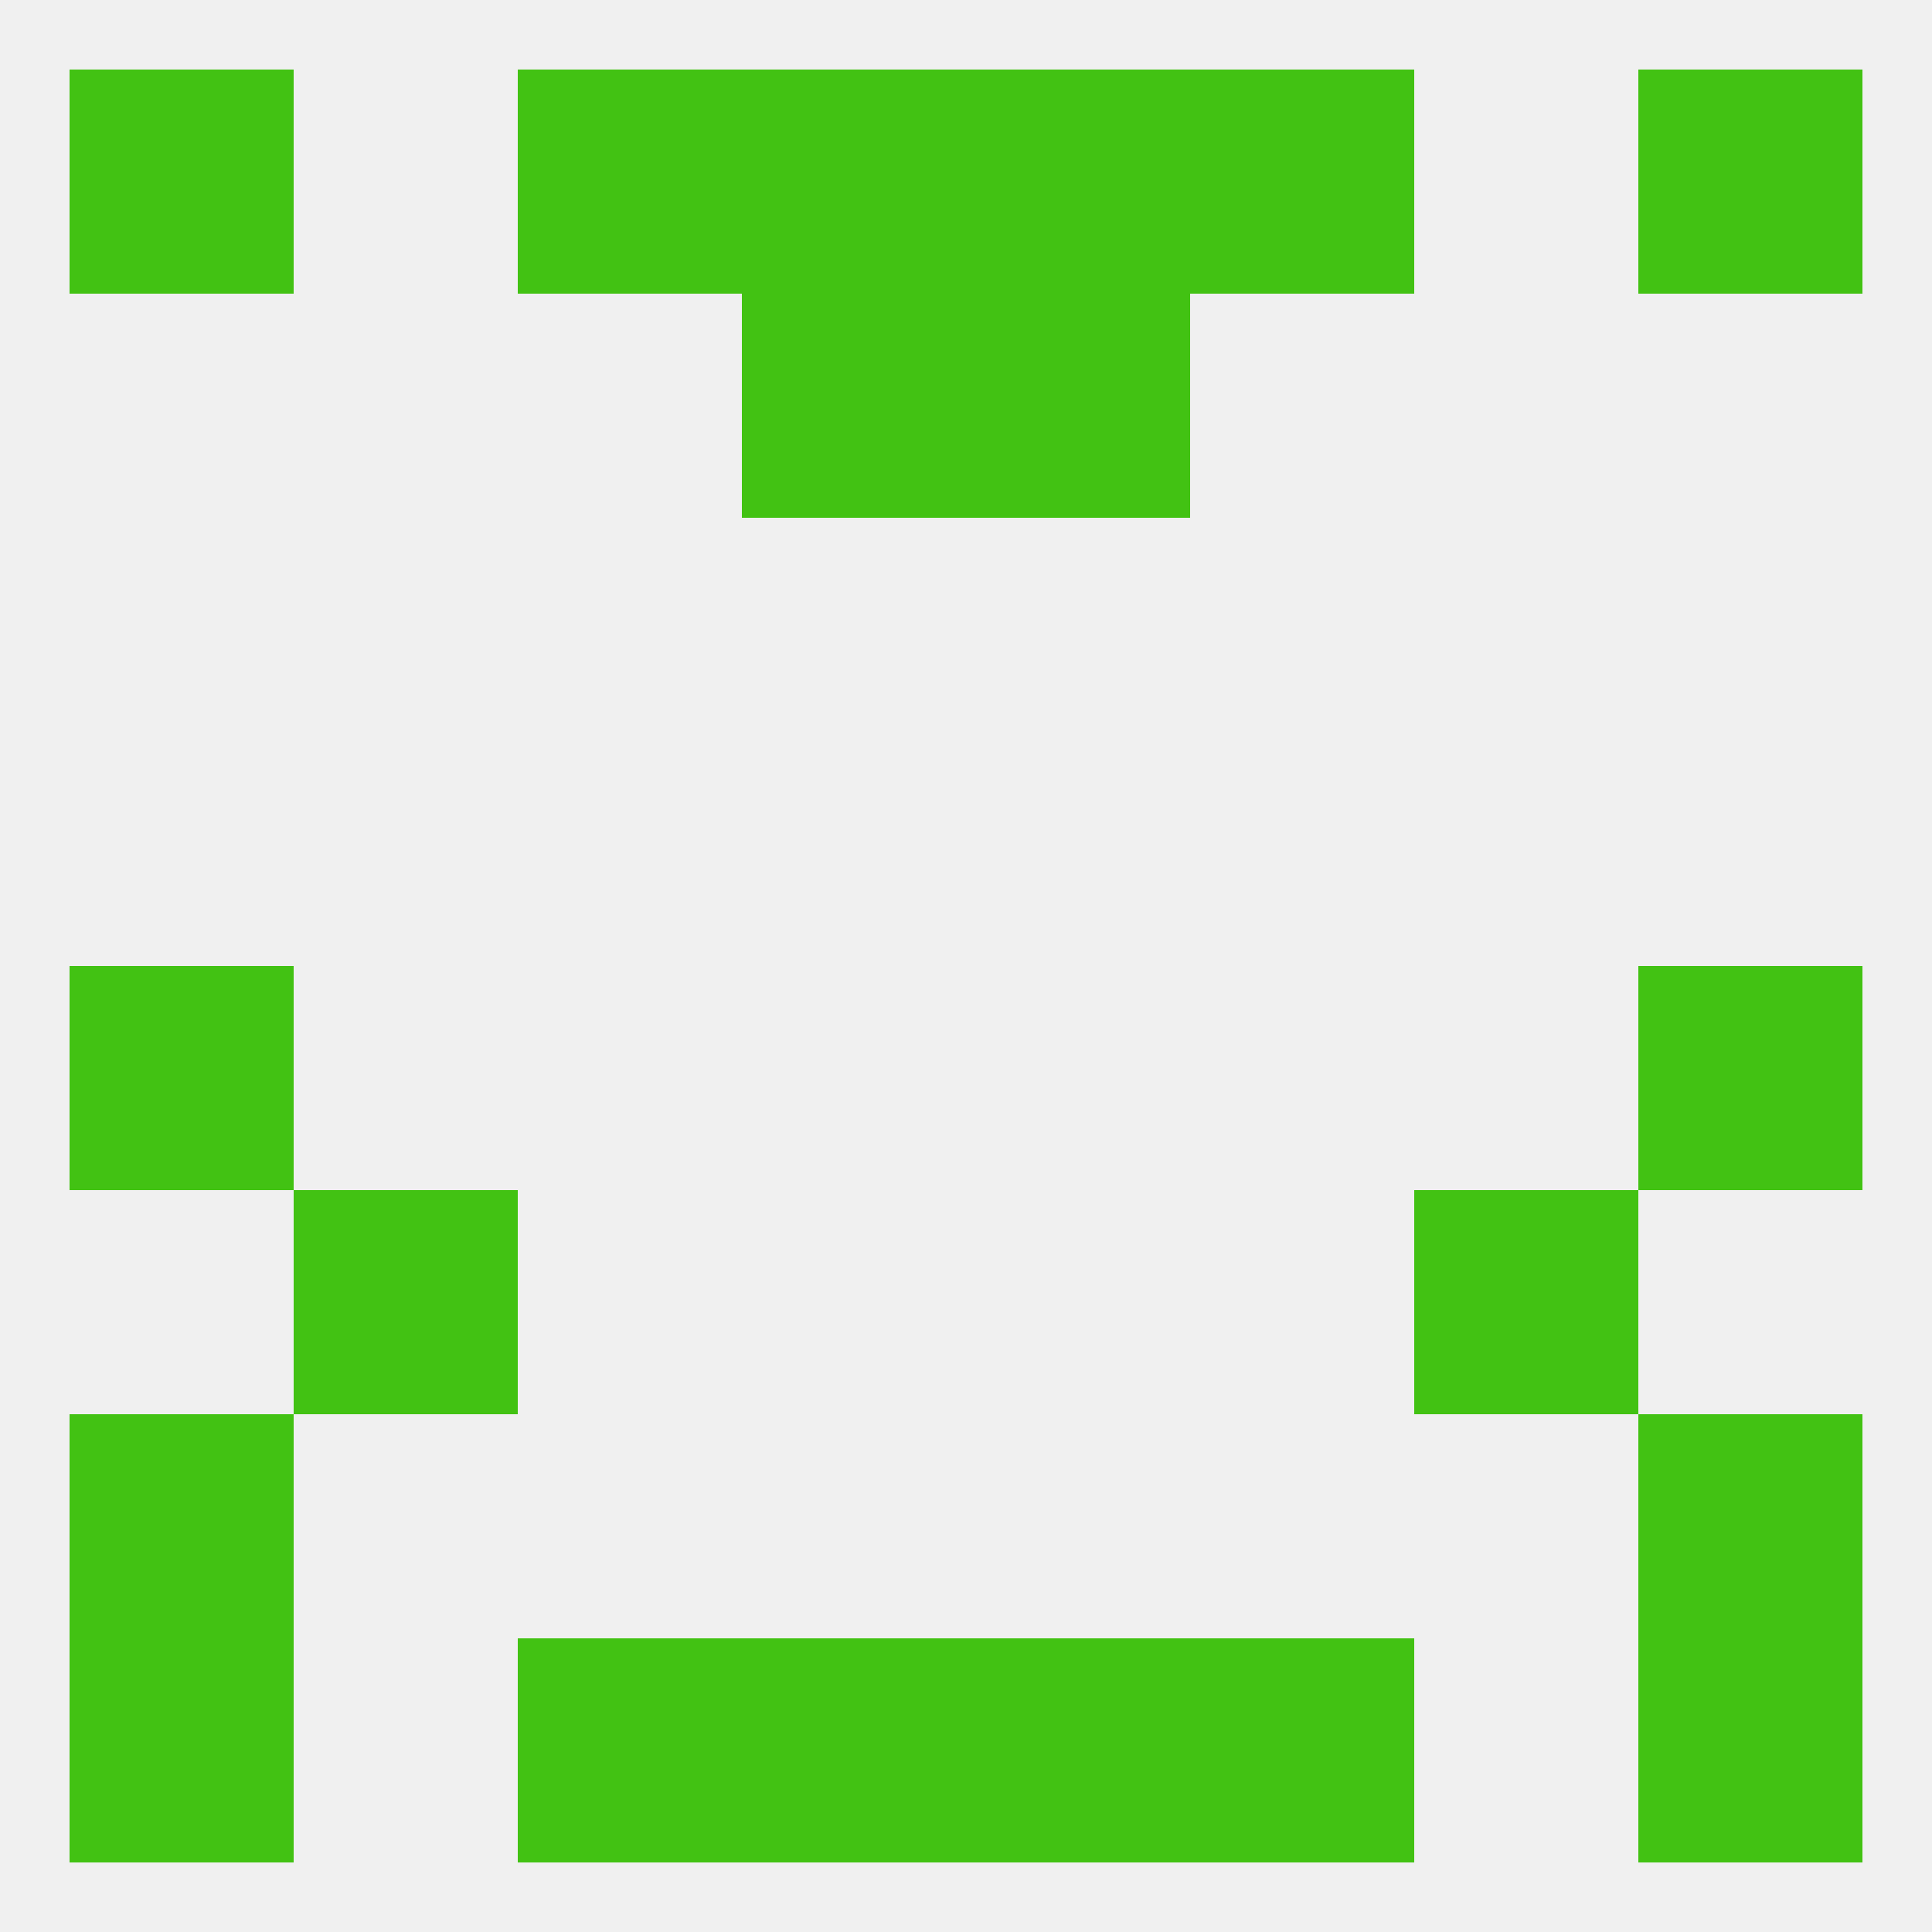
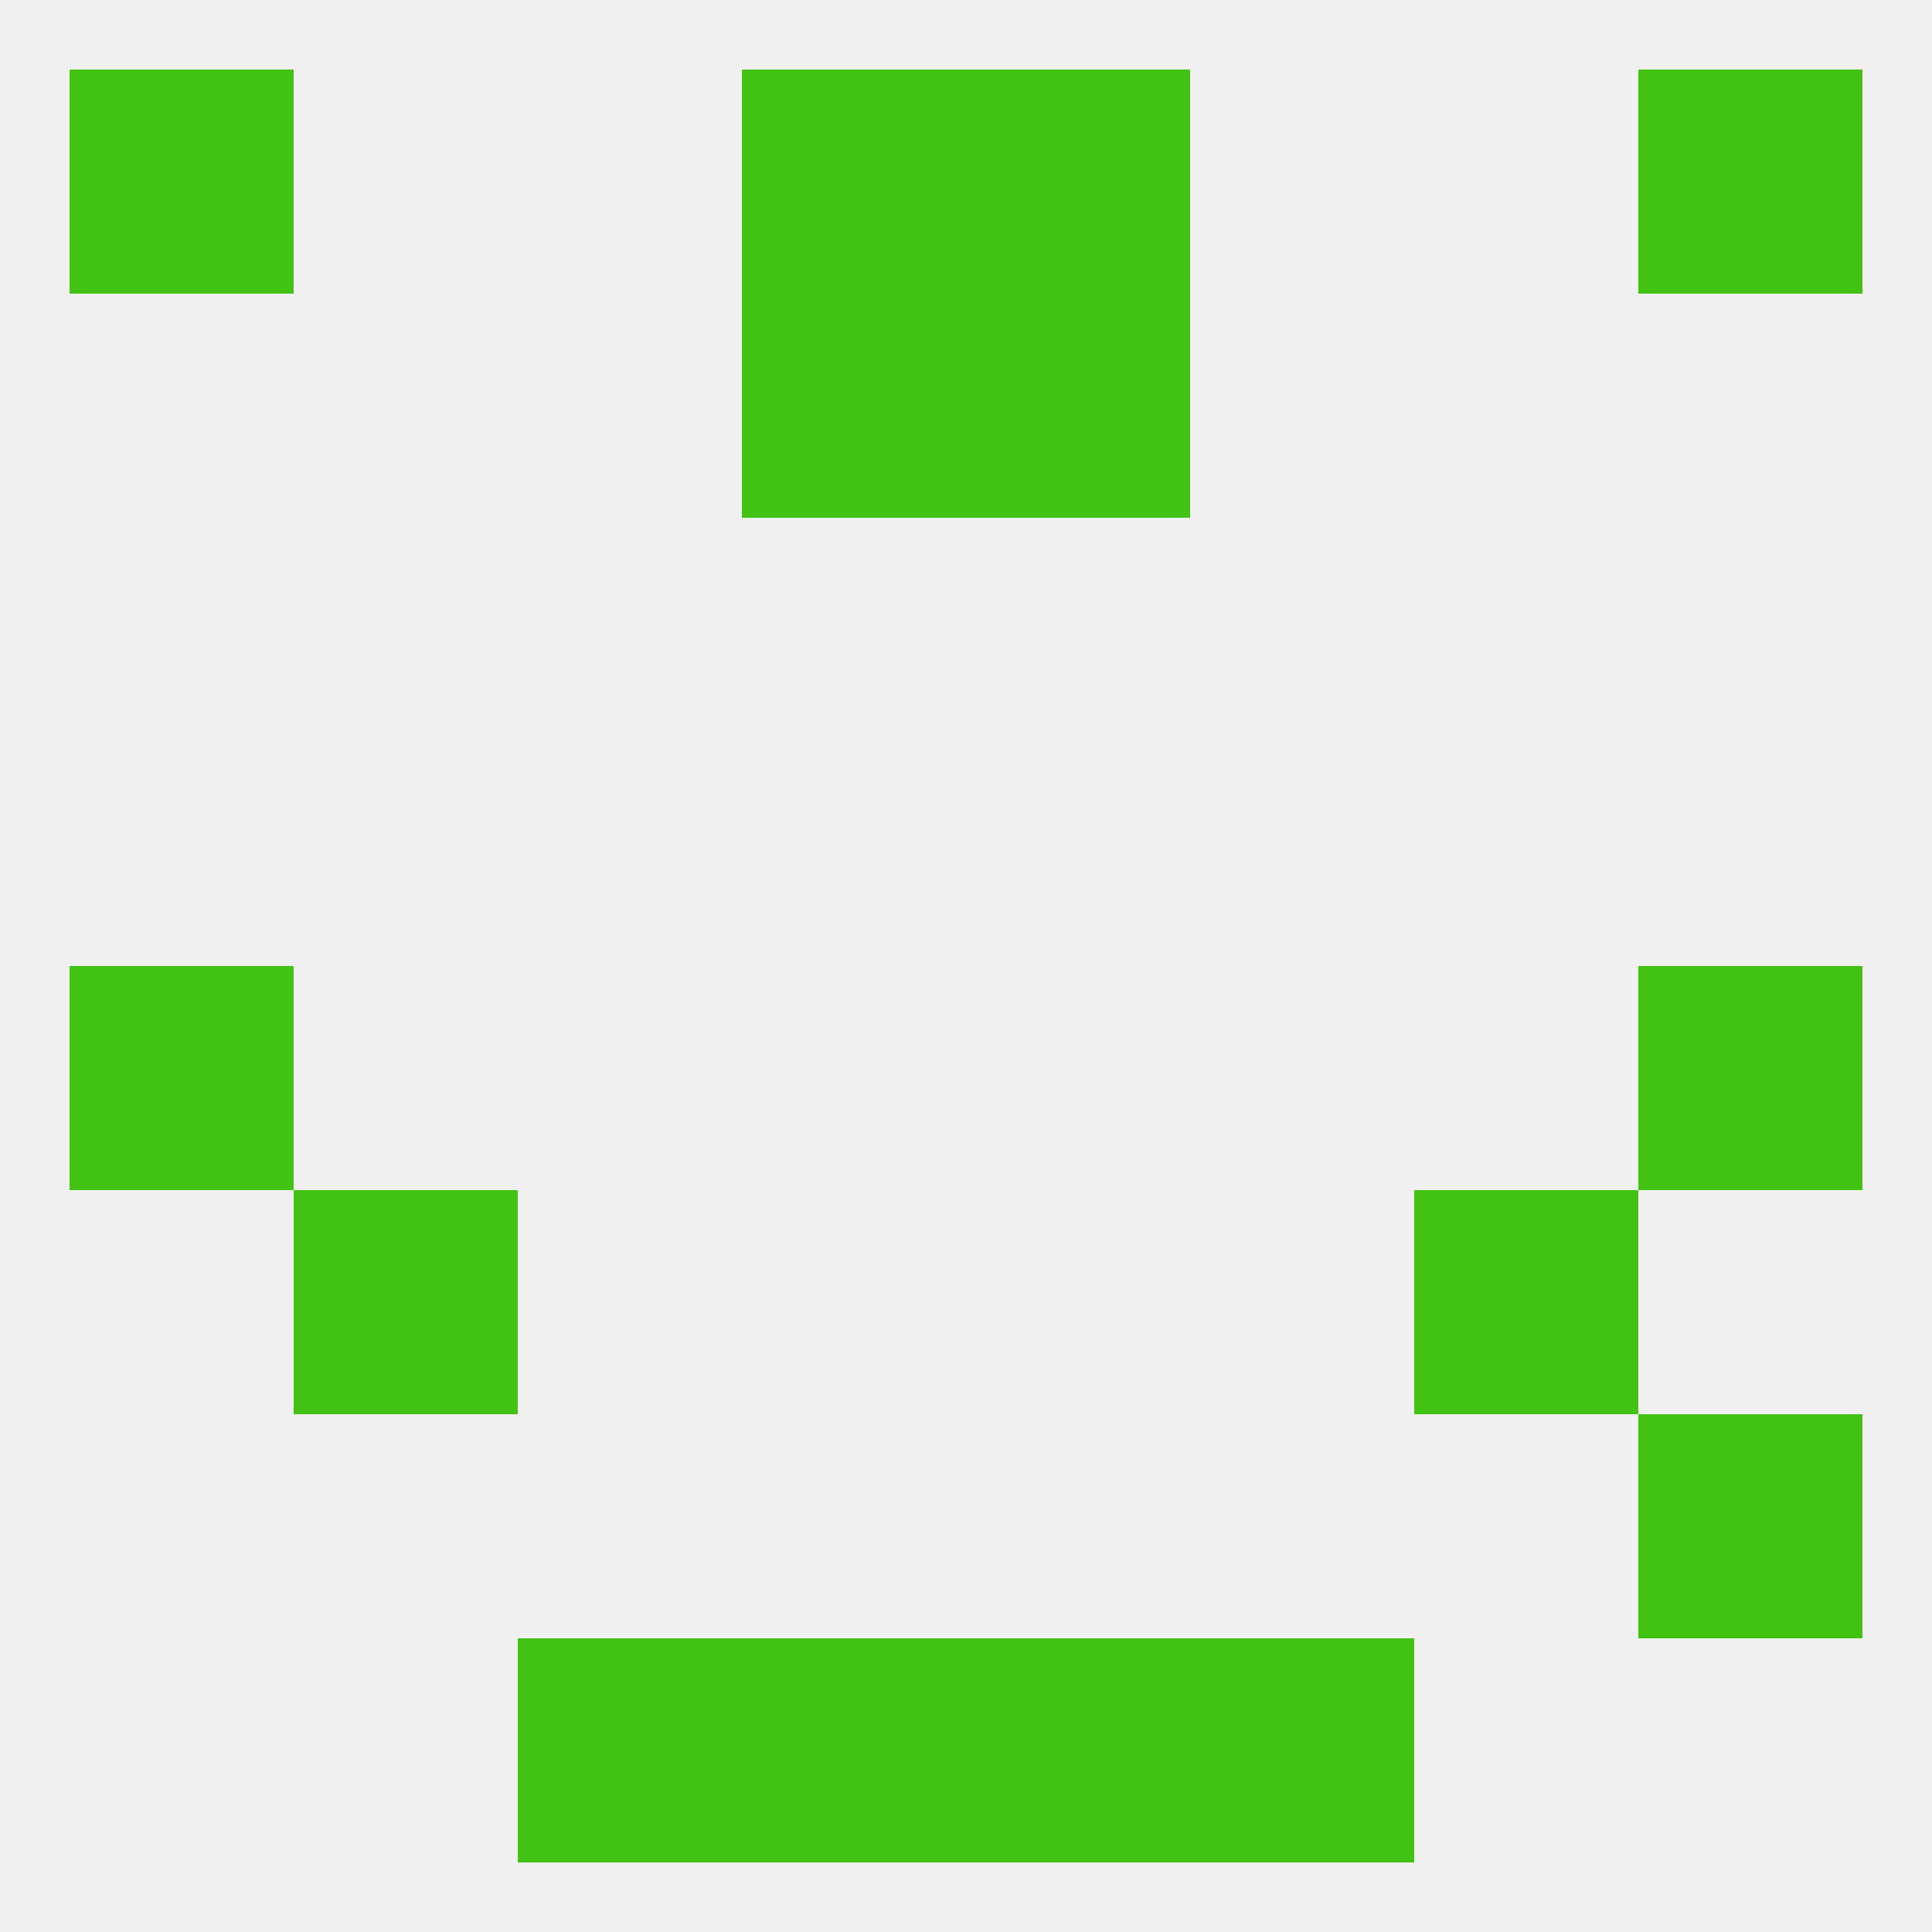
<svg xmlns="http://www.w3.org/2000/svg" version="1.1" baseprofile="full" width="250" height="250" viewBox="0 0 250 250">
  <rect width="100%" height="100%" fill="rgba(240,240,240,255)" />
  <rect x="9" y="125" width="29" height="29" fill="rgba(66,194,19,255)" />
  <rect x="212" y="125" width="29" height="29" fill="rgba(66,194,19,255)" />
  <rect x="38" y="154" width="29" height="29" fill="rgba(66,194,19,255)" />
  <rect x="183" y="154" width="29" height="29" fill="rgba(66,194,19,255)" />
-   <rect x="9" y="183" width="29" height="29" fill="rgba(66,194,19,255)" />
  <rect x="212" y="183" width="29" height="29" fill="rgba(66,194,19,255)" />
  <rect x="67" y="212" width="29" height="29" fill="rgba(66,194,19,255)" />
  <rect x="154" y="212" width="29" height="29" fill="rgba(66,194,19,255)" />
-   <rect x="9" y="212" width="29" height="29" fill="rgba(66,194,19,255)" />
-   <rect x="212" y="212" width="29" height="29" fill="rgba(66,194,19,255)" />
  <rect x="96" y="212" width="29" height="29" fill="rgba(66,194,19,255)" />
  <rect x="125" y="212" width="29" height="29" fill="rgba(66,194,19,255)" />
-   <rect x="154" y="9" width="29" height="29" fill="rgba(66,194,19,255)" />
  <rect x="9" y="9" width="29" height="29" fill="rgba(66,194,19,255)" />
  <rect x="212" y="9" width="29" height="29" fill="rgba(66,194,19,255)" />
  <rect x="96" y="9" width="29" height="29" fill="rgba(66,194,19,255)" />
  <rect x="125" y="9" width="29" height="29" fill="rgba(66,194,19,255)" />
-   <rect x="67" y="9" width="29" height="29" fill="rgba(66,194,19,255)" />
  <rect x="96" y="38" width="29" height="29" fill="rgba(66,194,19,255)" />
  <rect x="125" y="38" width="29" height="29" fill="rgba(66,194,19,255)" />
</svg>